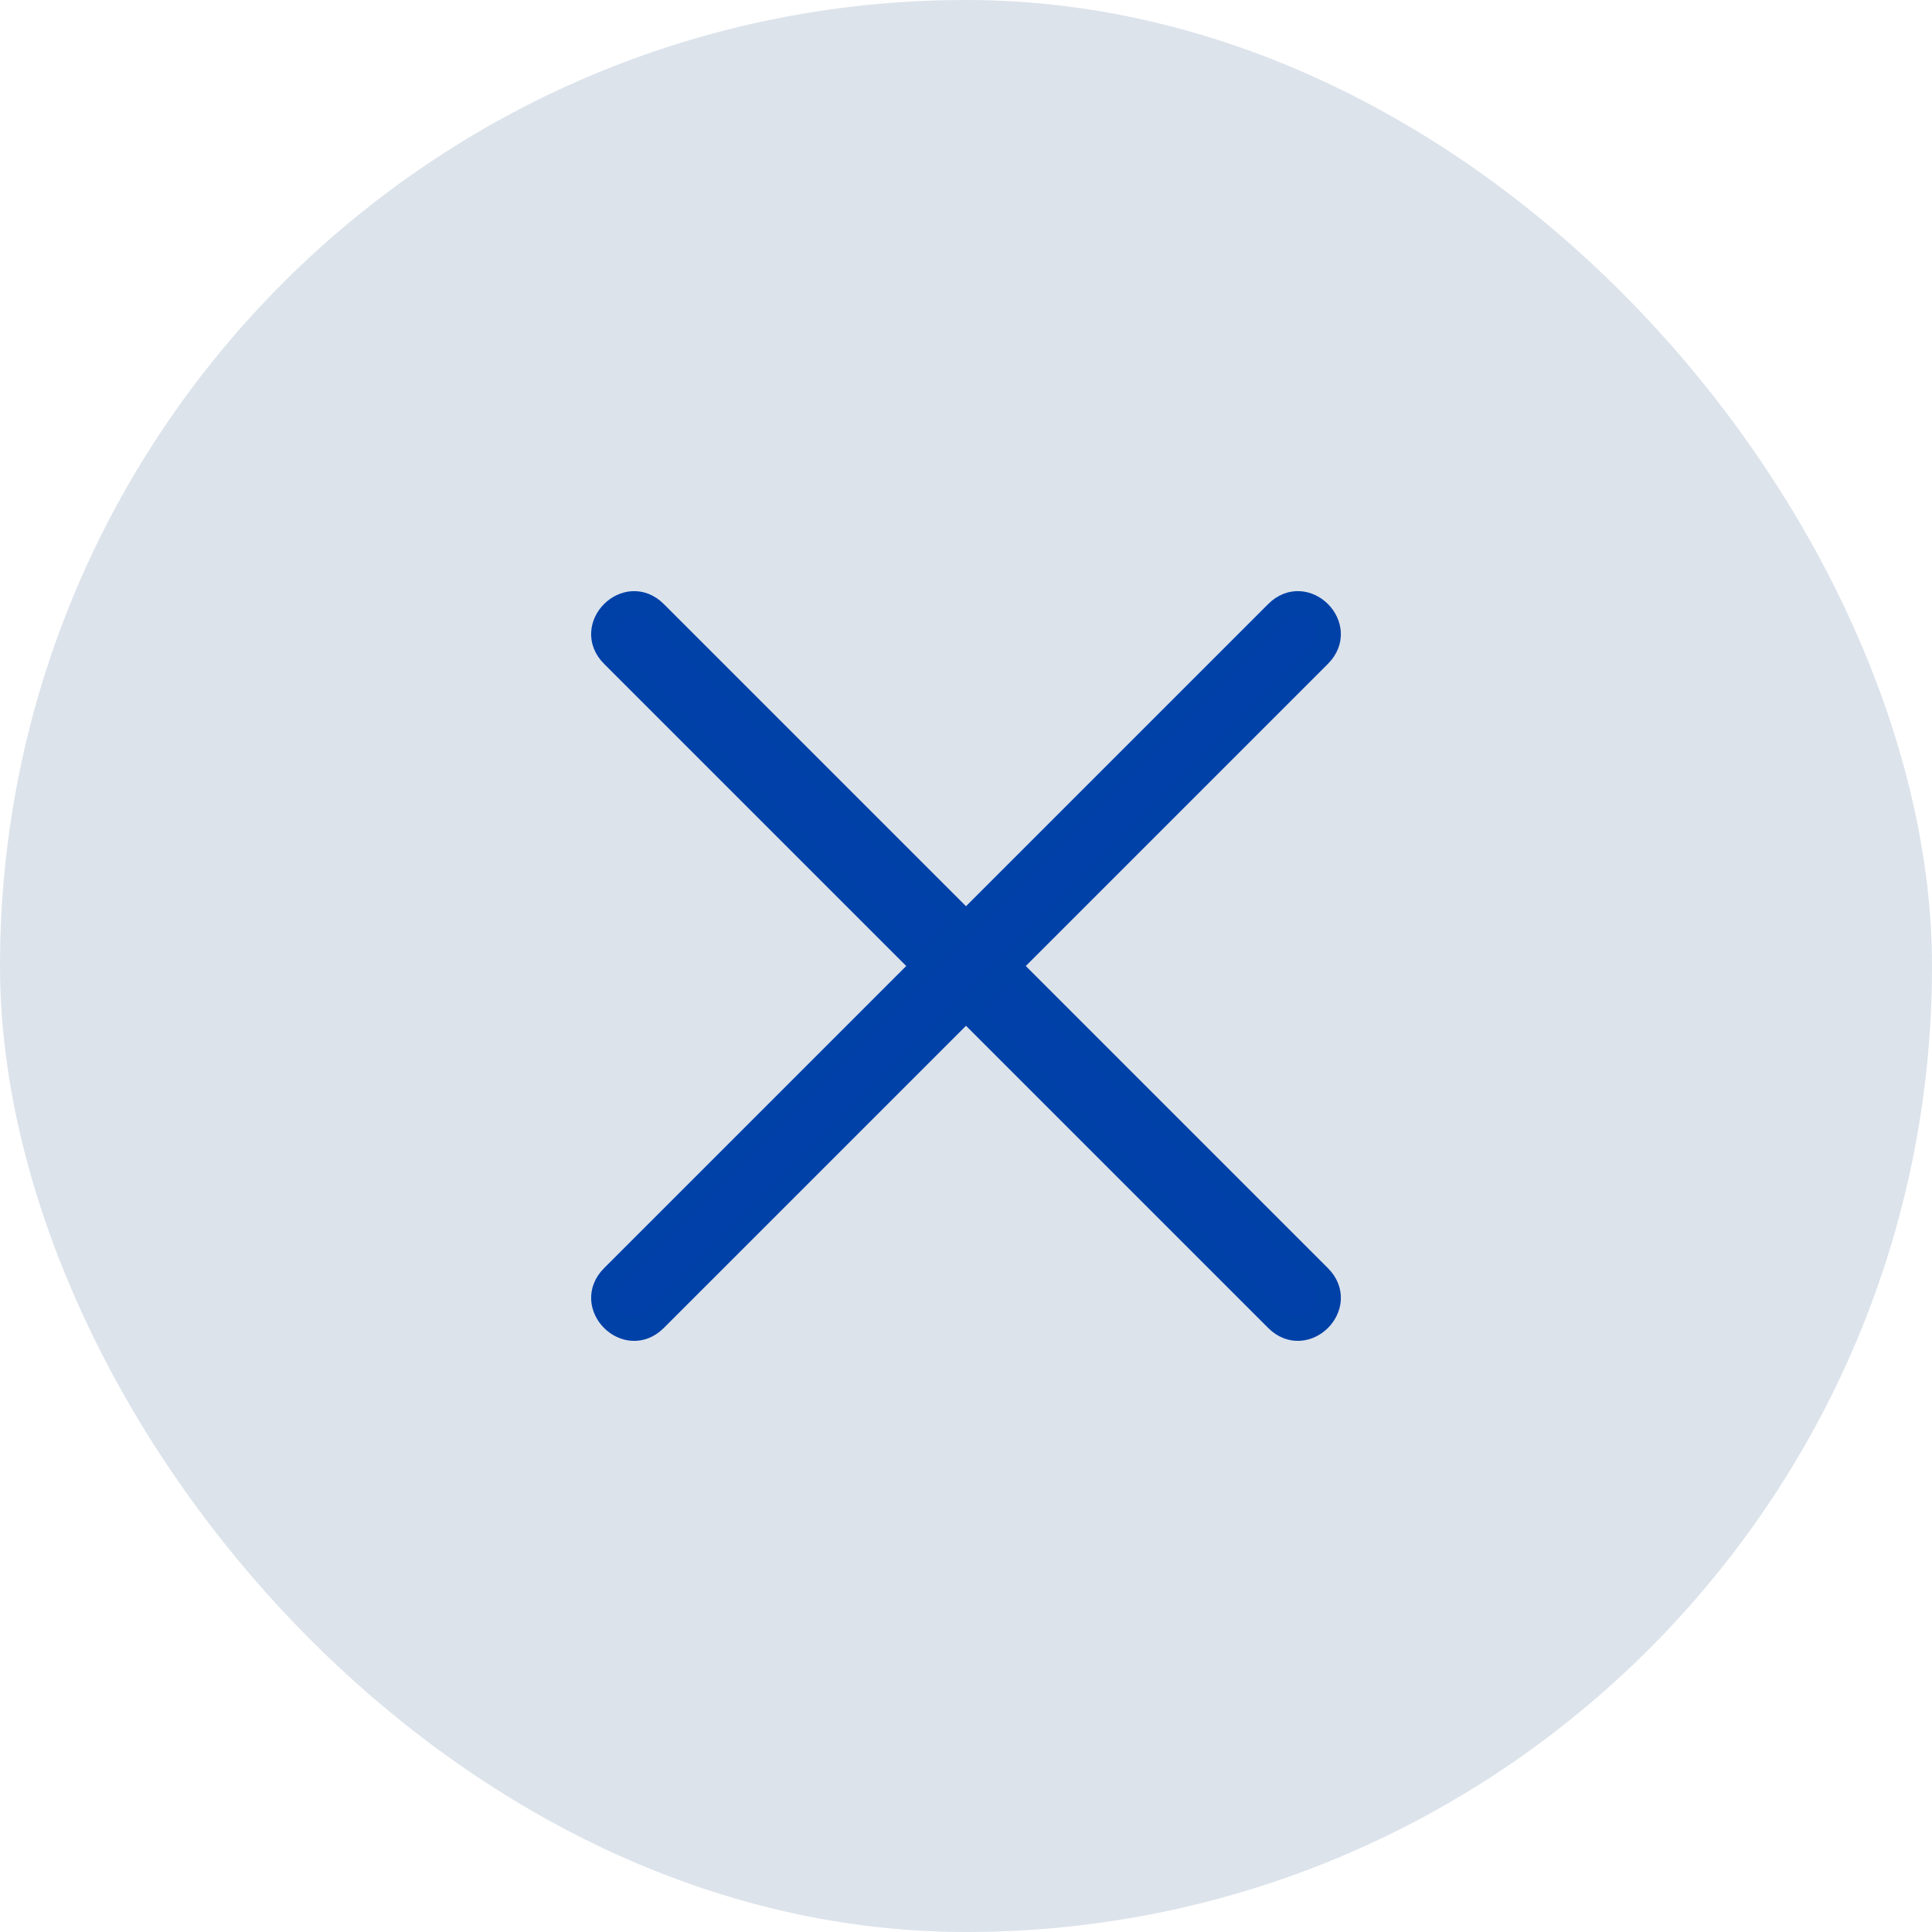
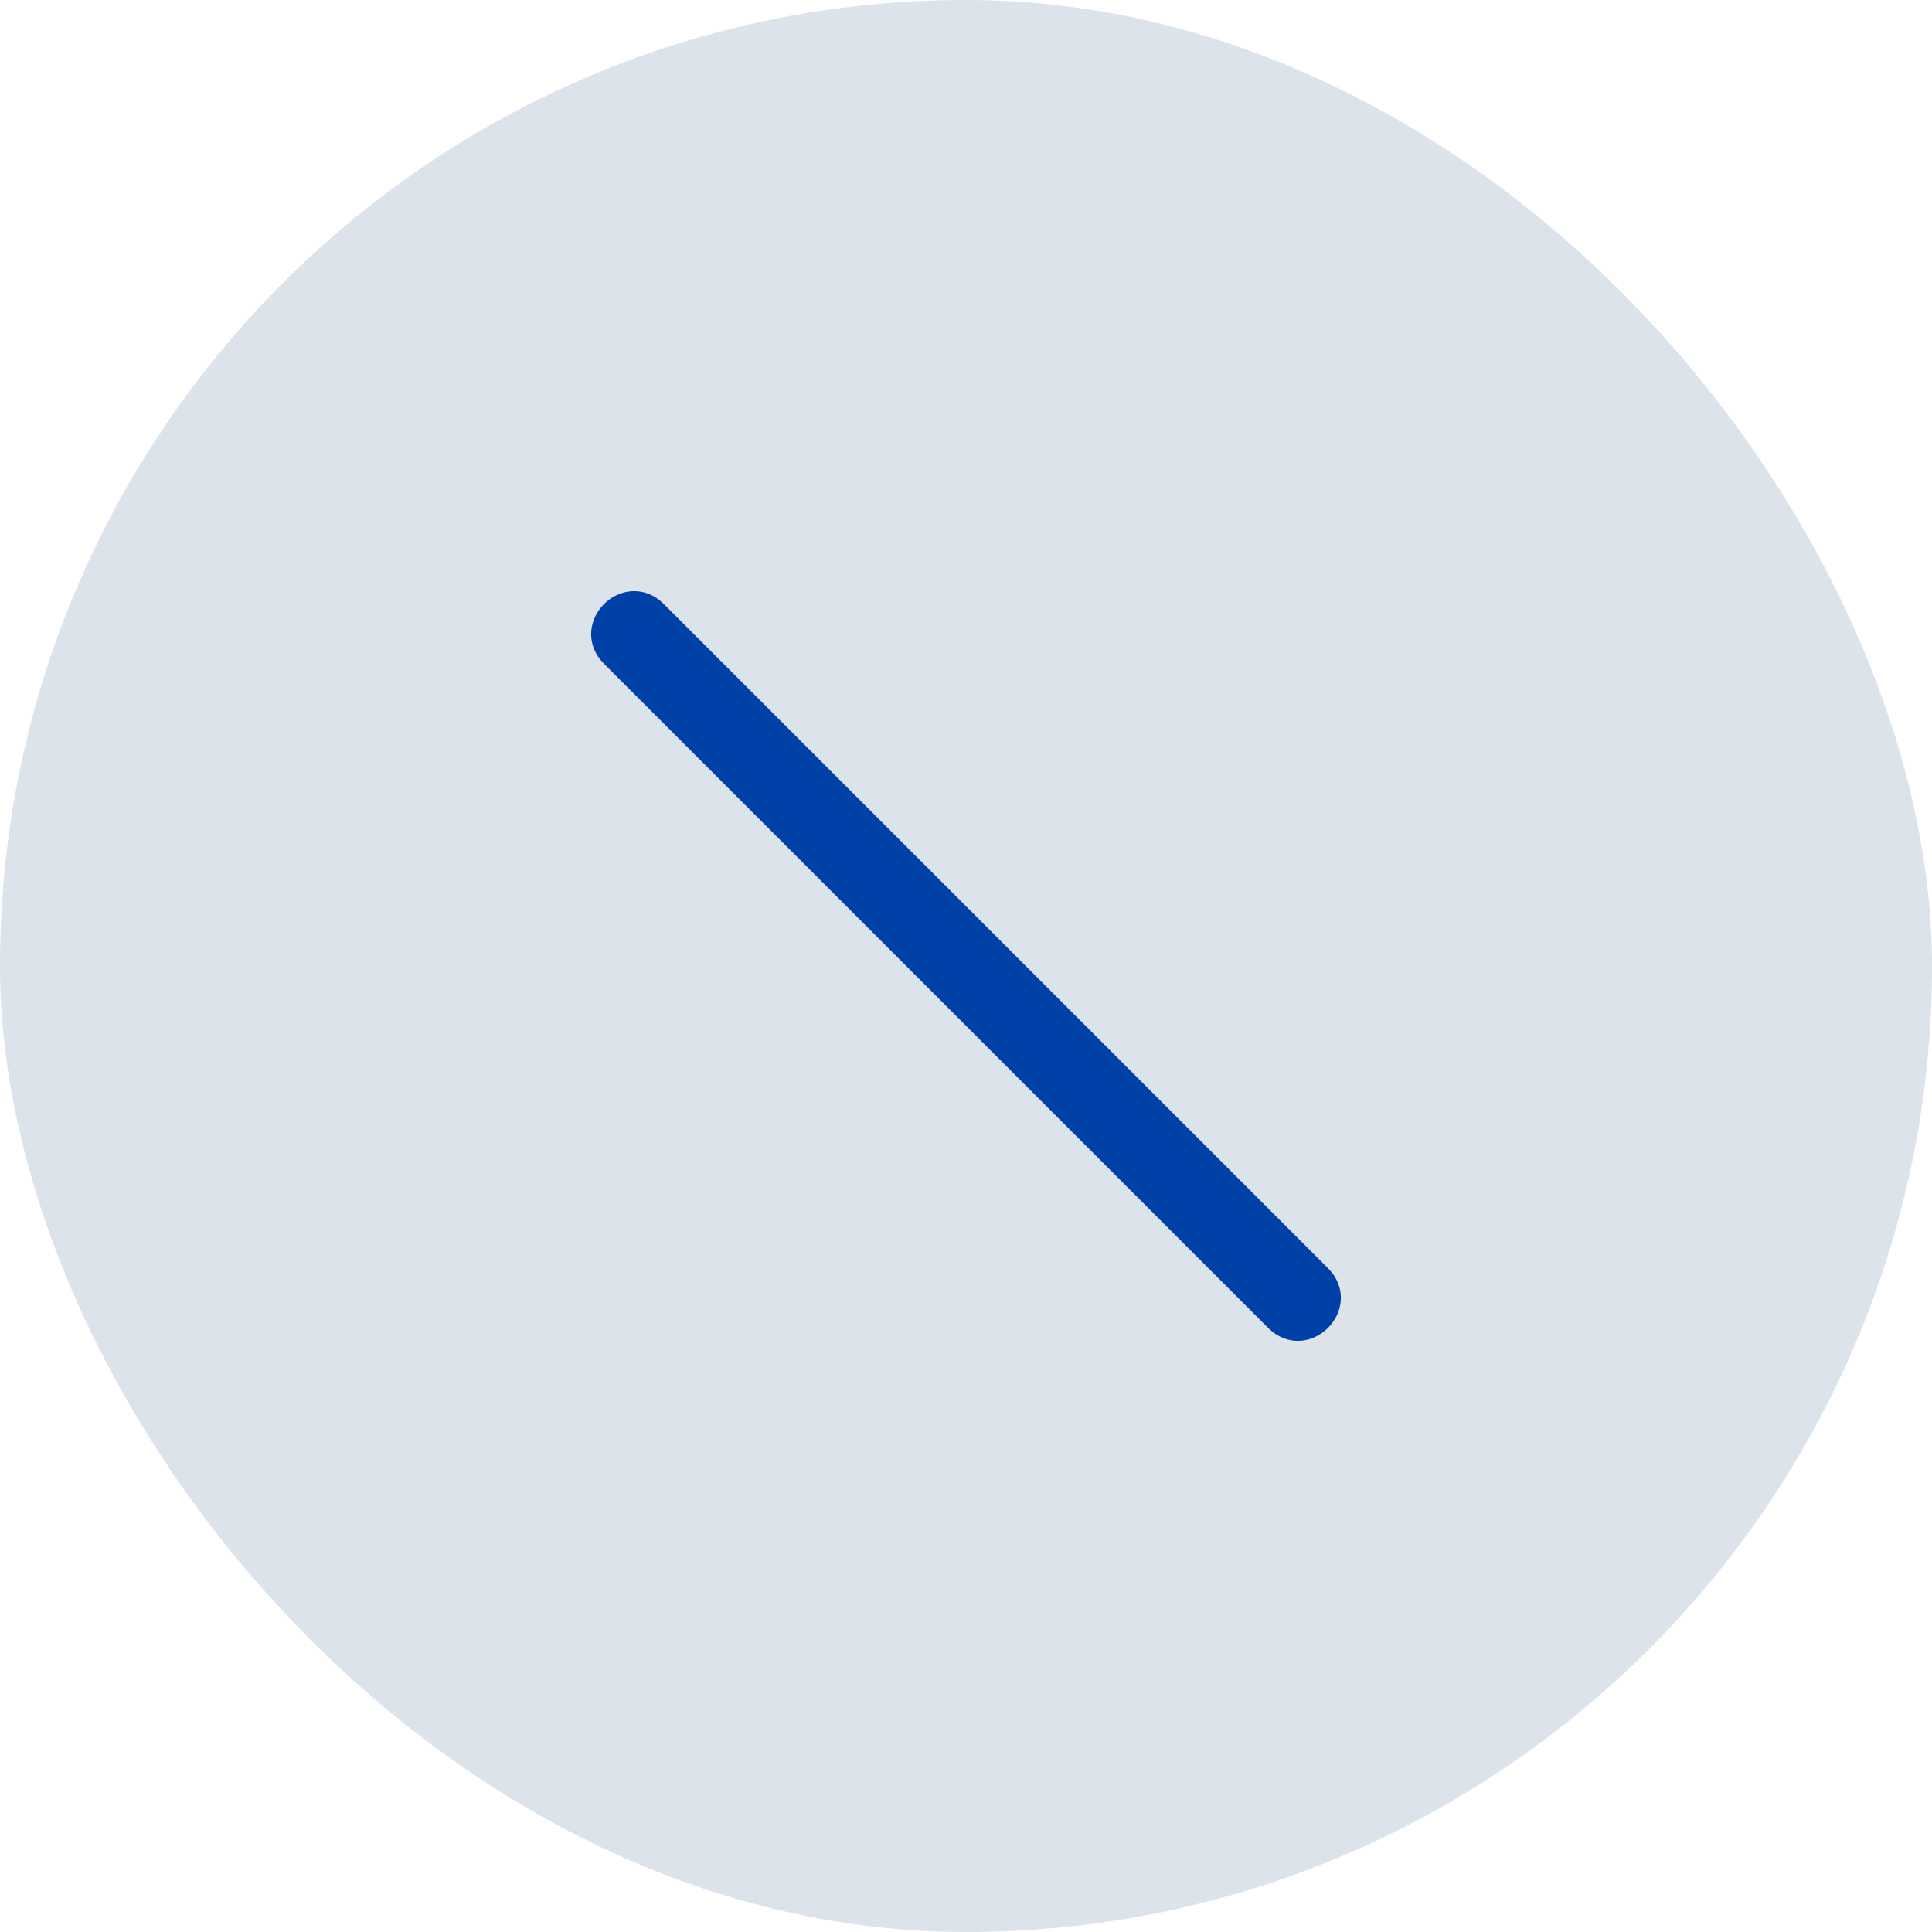
<svg xmlns="http://www.w3.org/2000/svg" width="40" height="40">
  <g fill="none" fill-rule="evenodd">
    <rect width="40" height="40" fill="#DCE3EB" rx="20" />
    <g fill="#0040A8" fill-rule="nonzero" stroke="#0041A8" stroke-linejoin="round" stroke-width=".5">
      <path d="M26.433 27.317l-13.75-13.75c-.59-.59.295-1.473.884-.884l13.75 13.75c.59.59-.295 1.473-.884.884z" />
-       <path d="M12.683 26.433l13.75-13.75c.59-.59 1.473.295.884.884l-13.75 13.75c-.59.59-1.473-.295-.884-.884z" />
    </g>
  </g>
</svg>